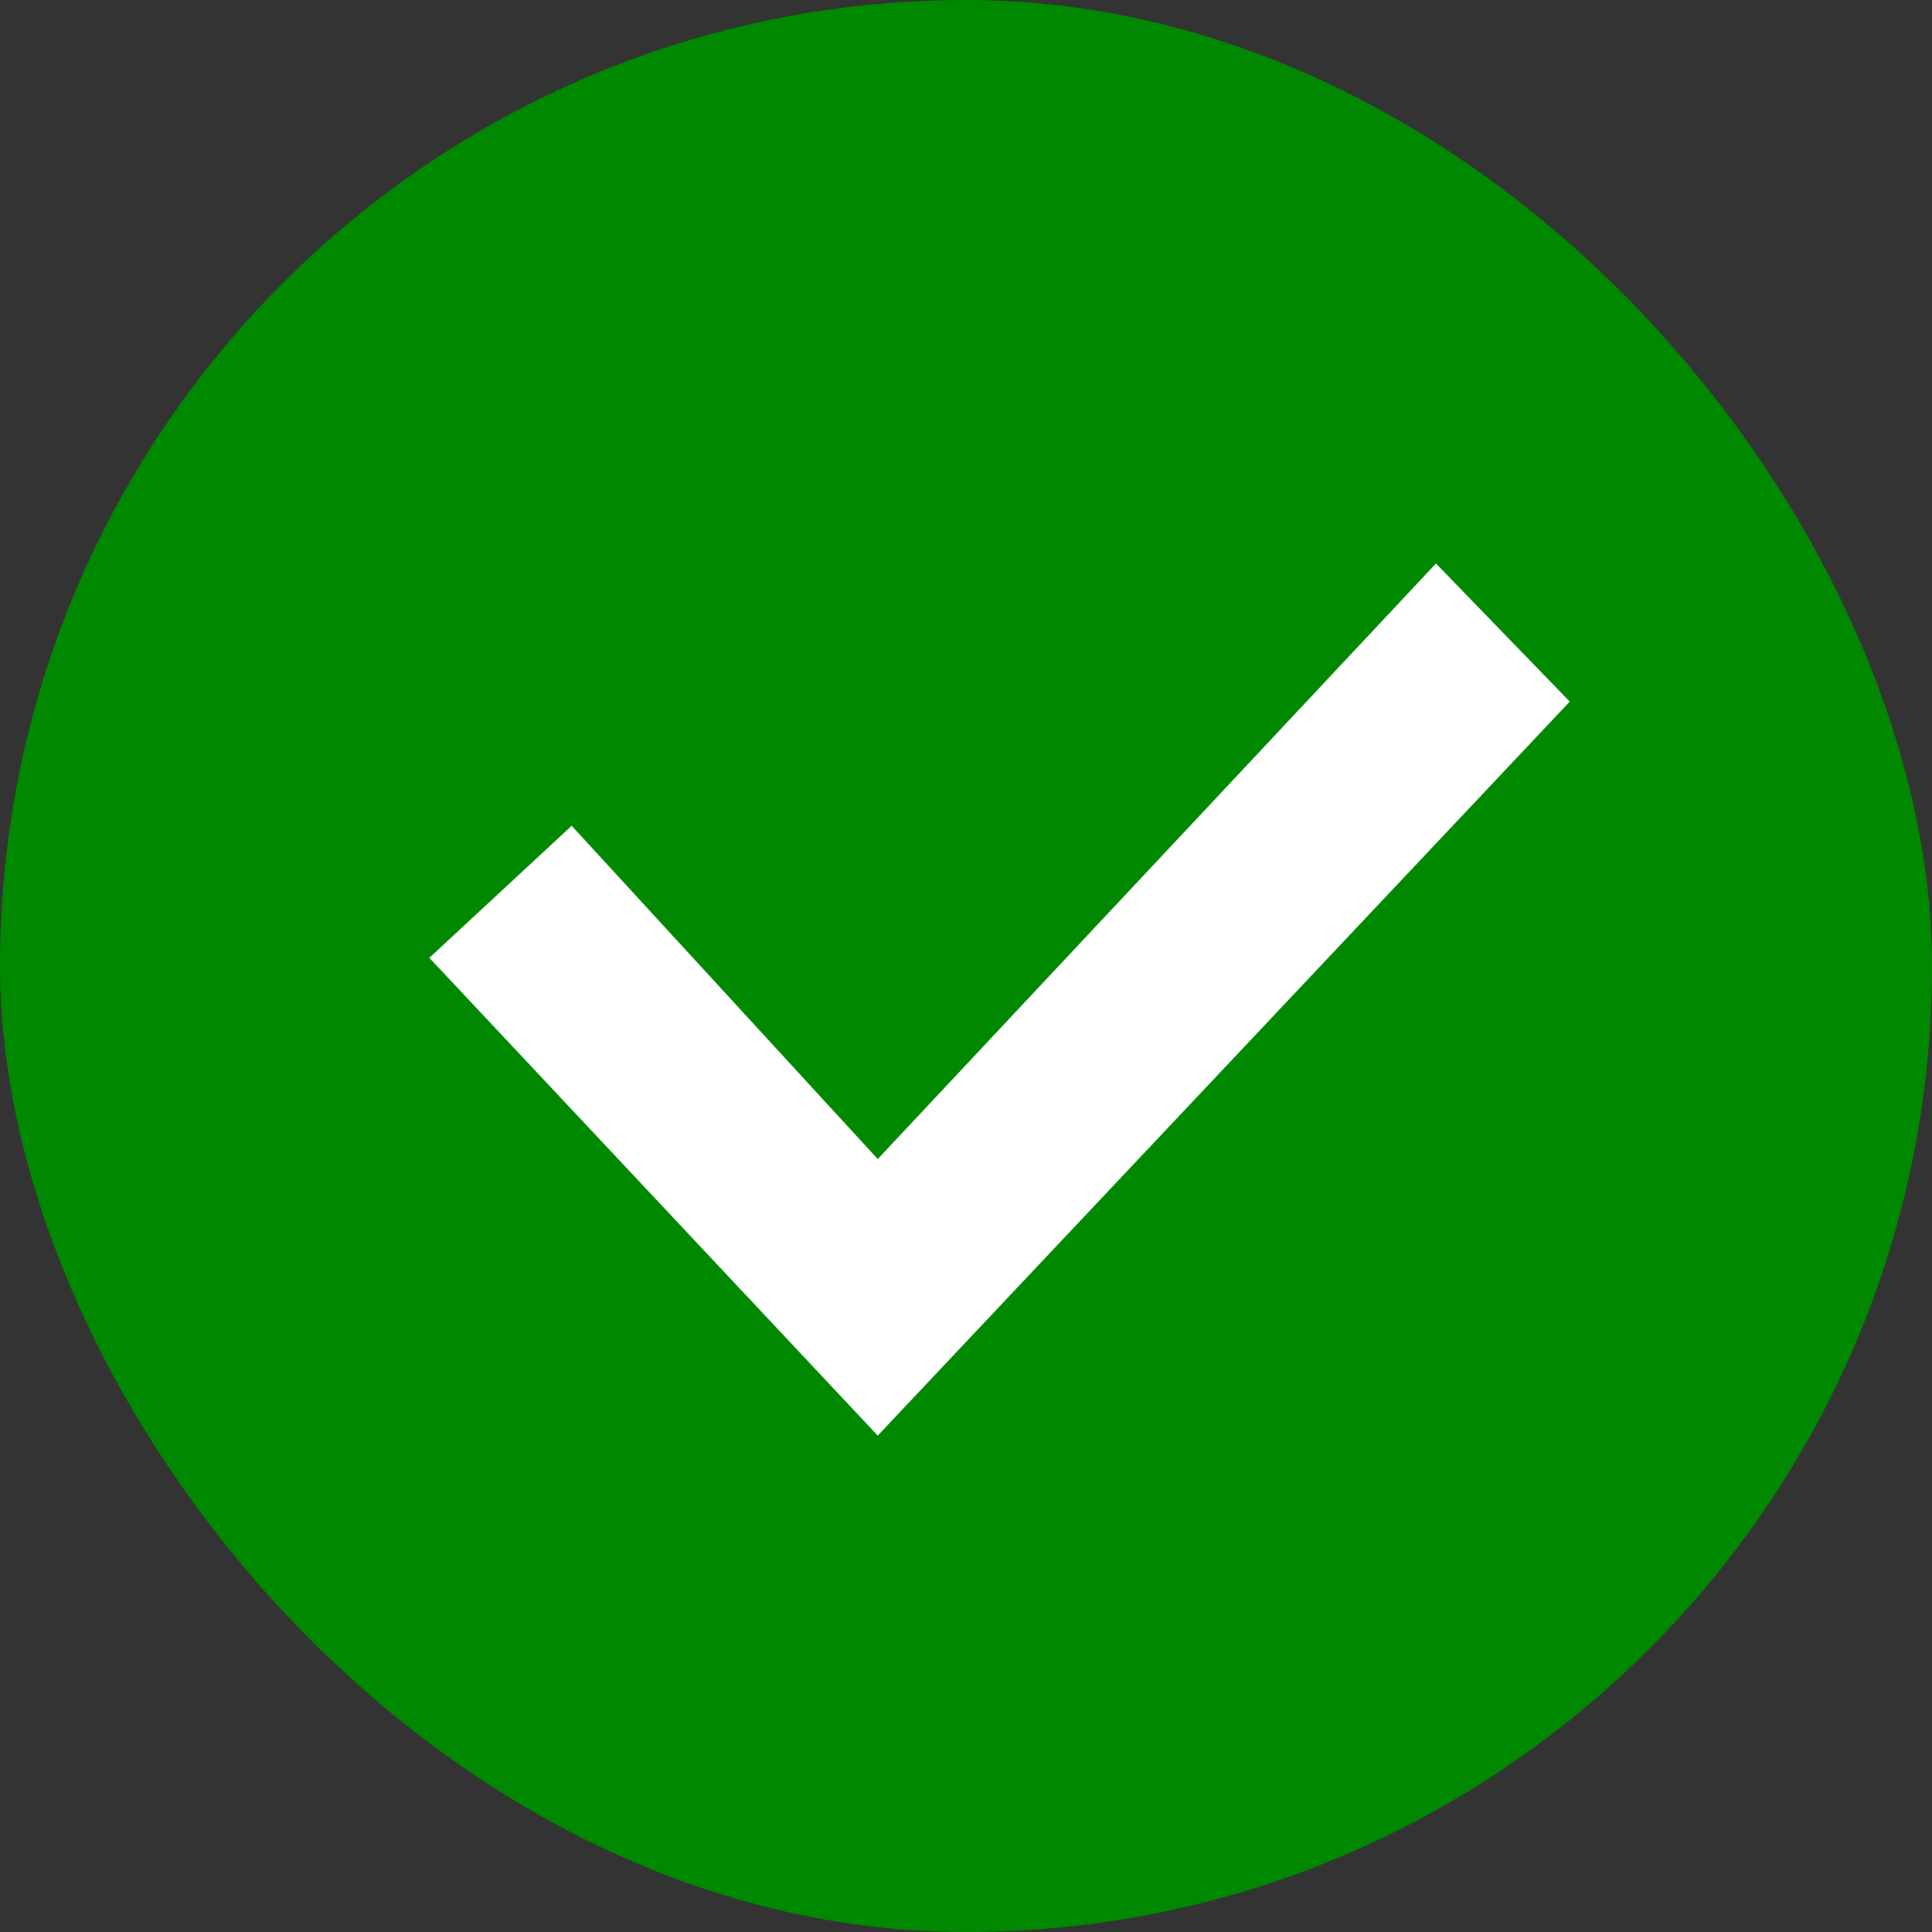
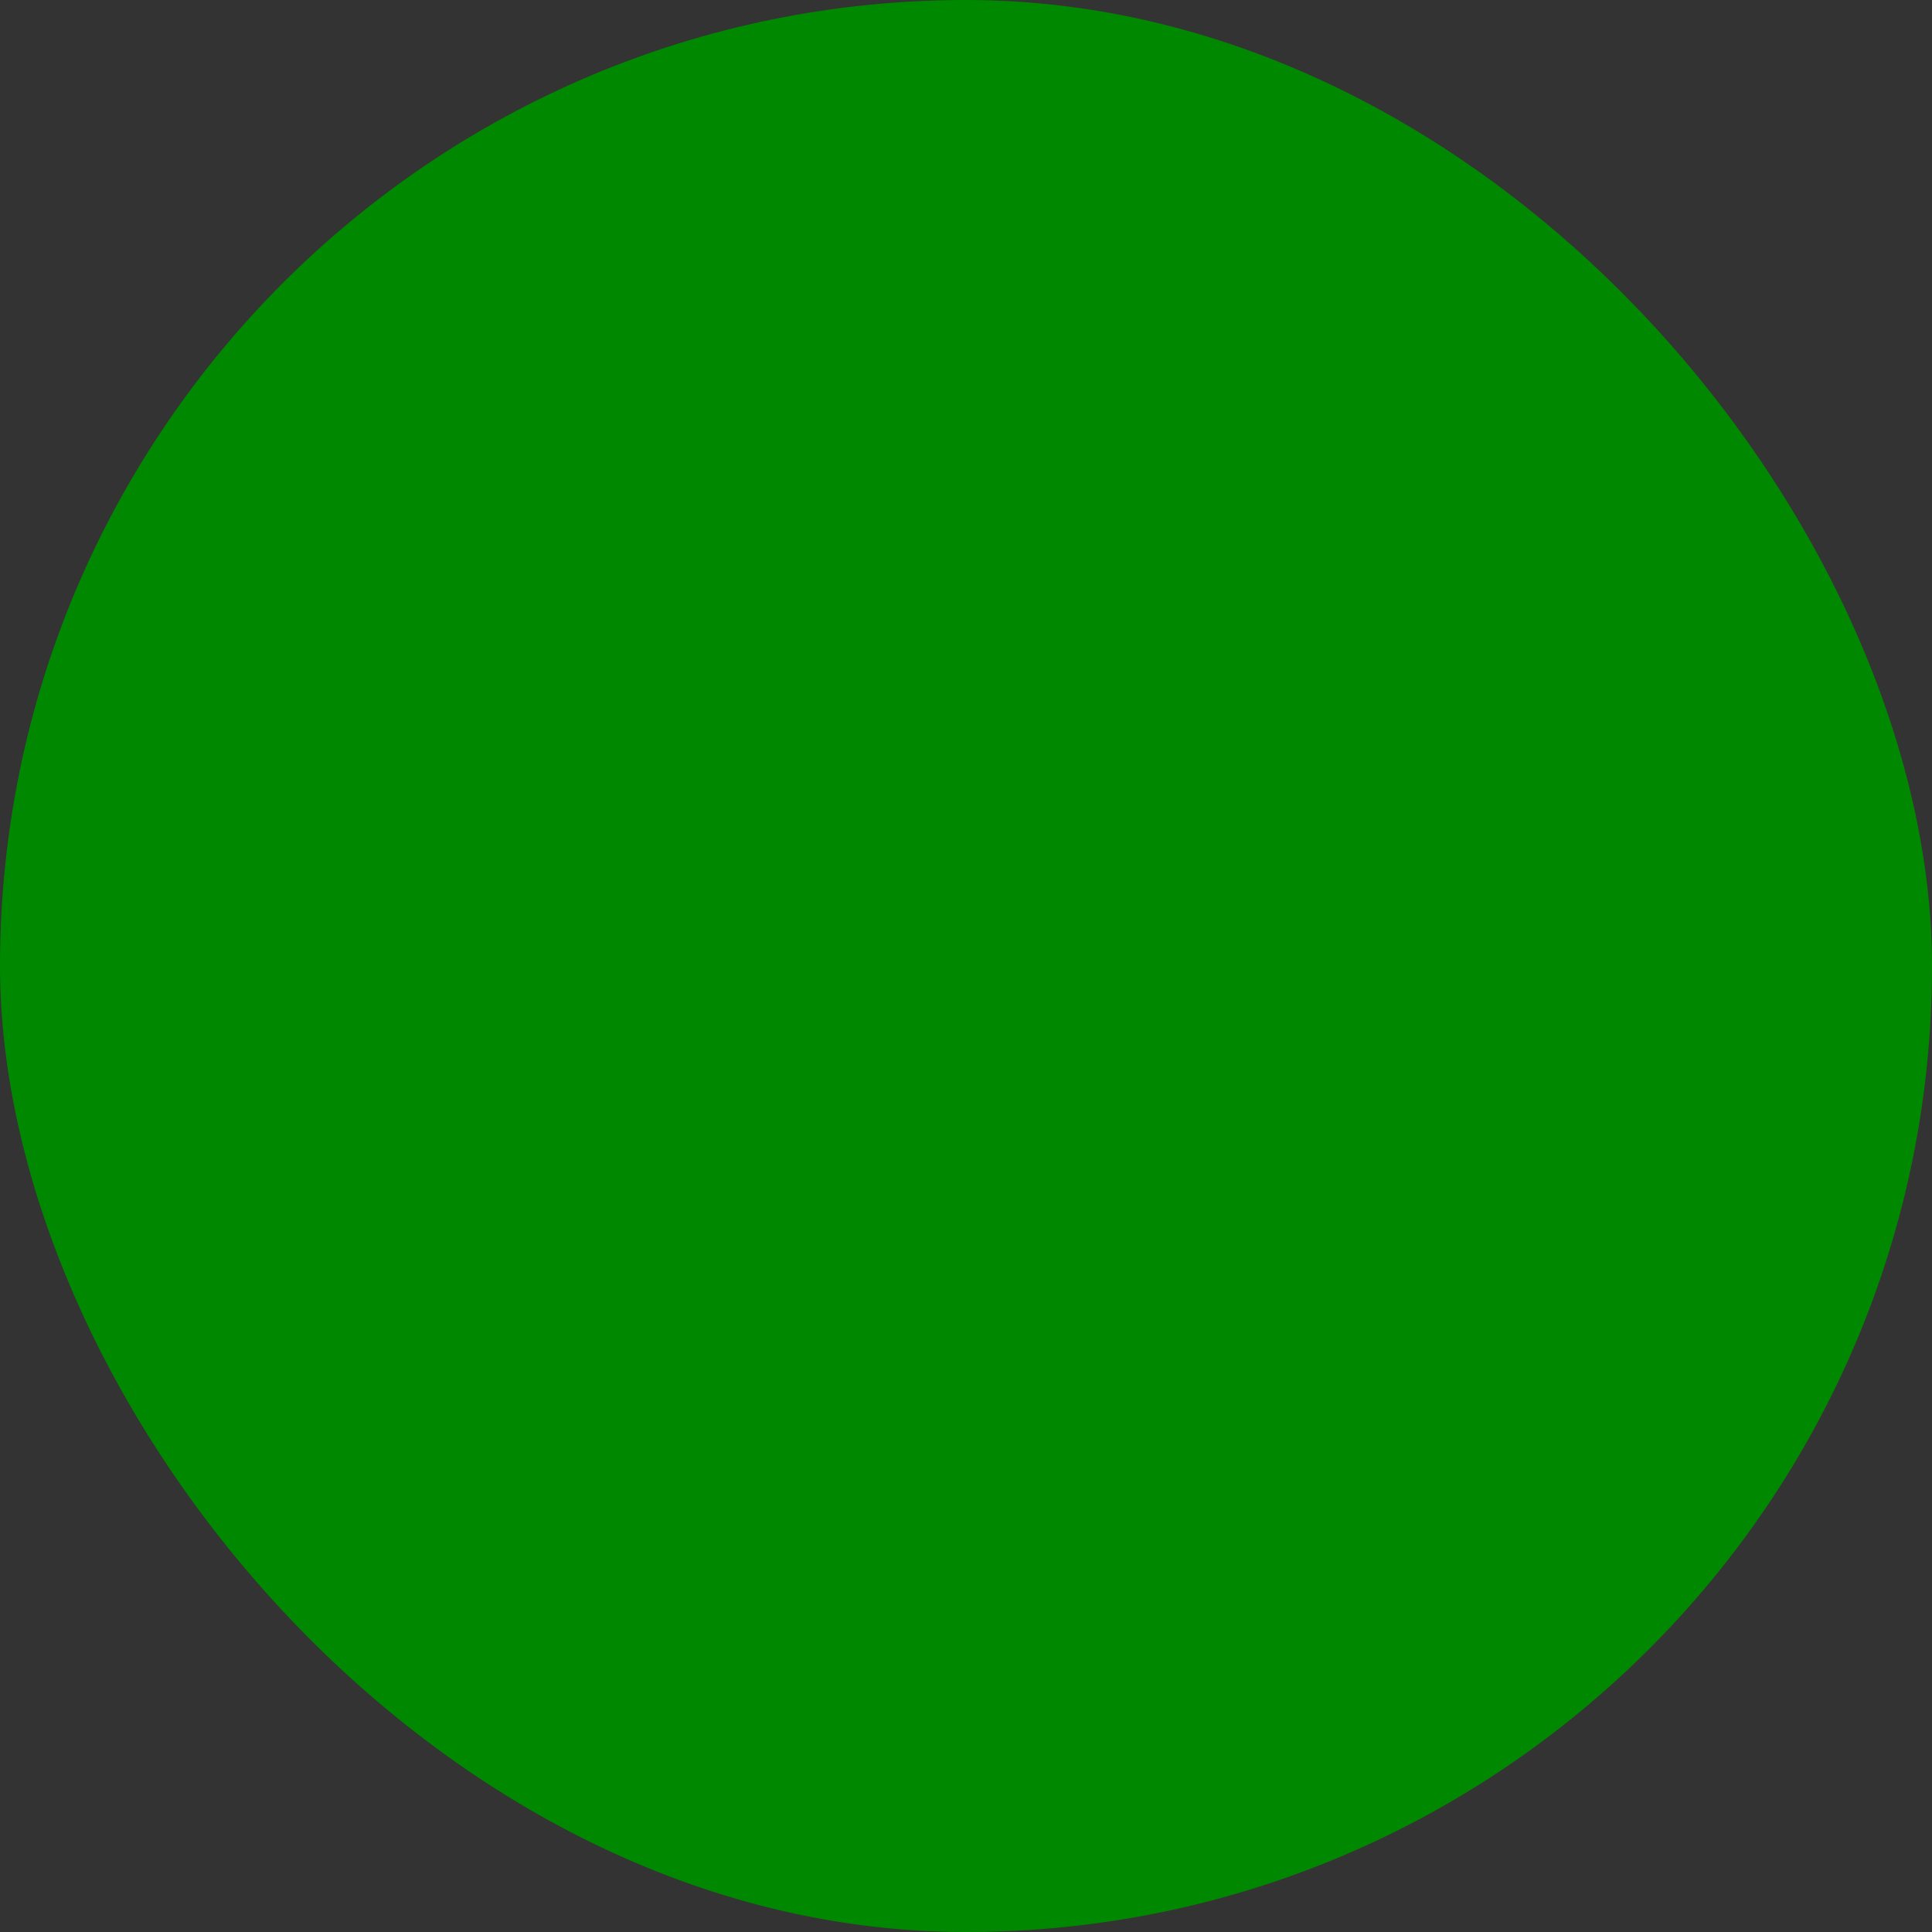
<svg xmlns="http://www.w3.org/2000/svg" width="48" height="48" viewBox="0 0 48 48" fill="none">
  <rect x="0" y="0" width="48" height="48" fill="#333333" stroke="none" />
  <rect width="48" height="48" rx="24" fill="#008800" />
-   <path d="M14.203 20.516L10.667 23.797L21.807 35.667L39 17.431L35.676 14L21.807 28.796L14.203 20.516Z" fill="white" />
</svg>